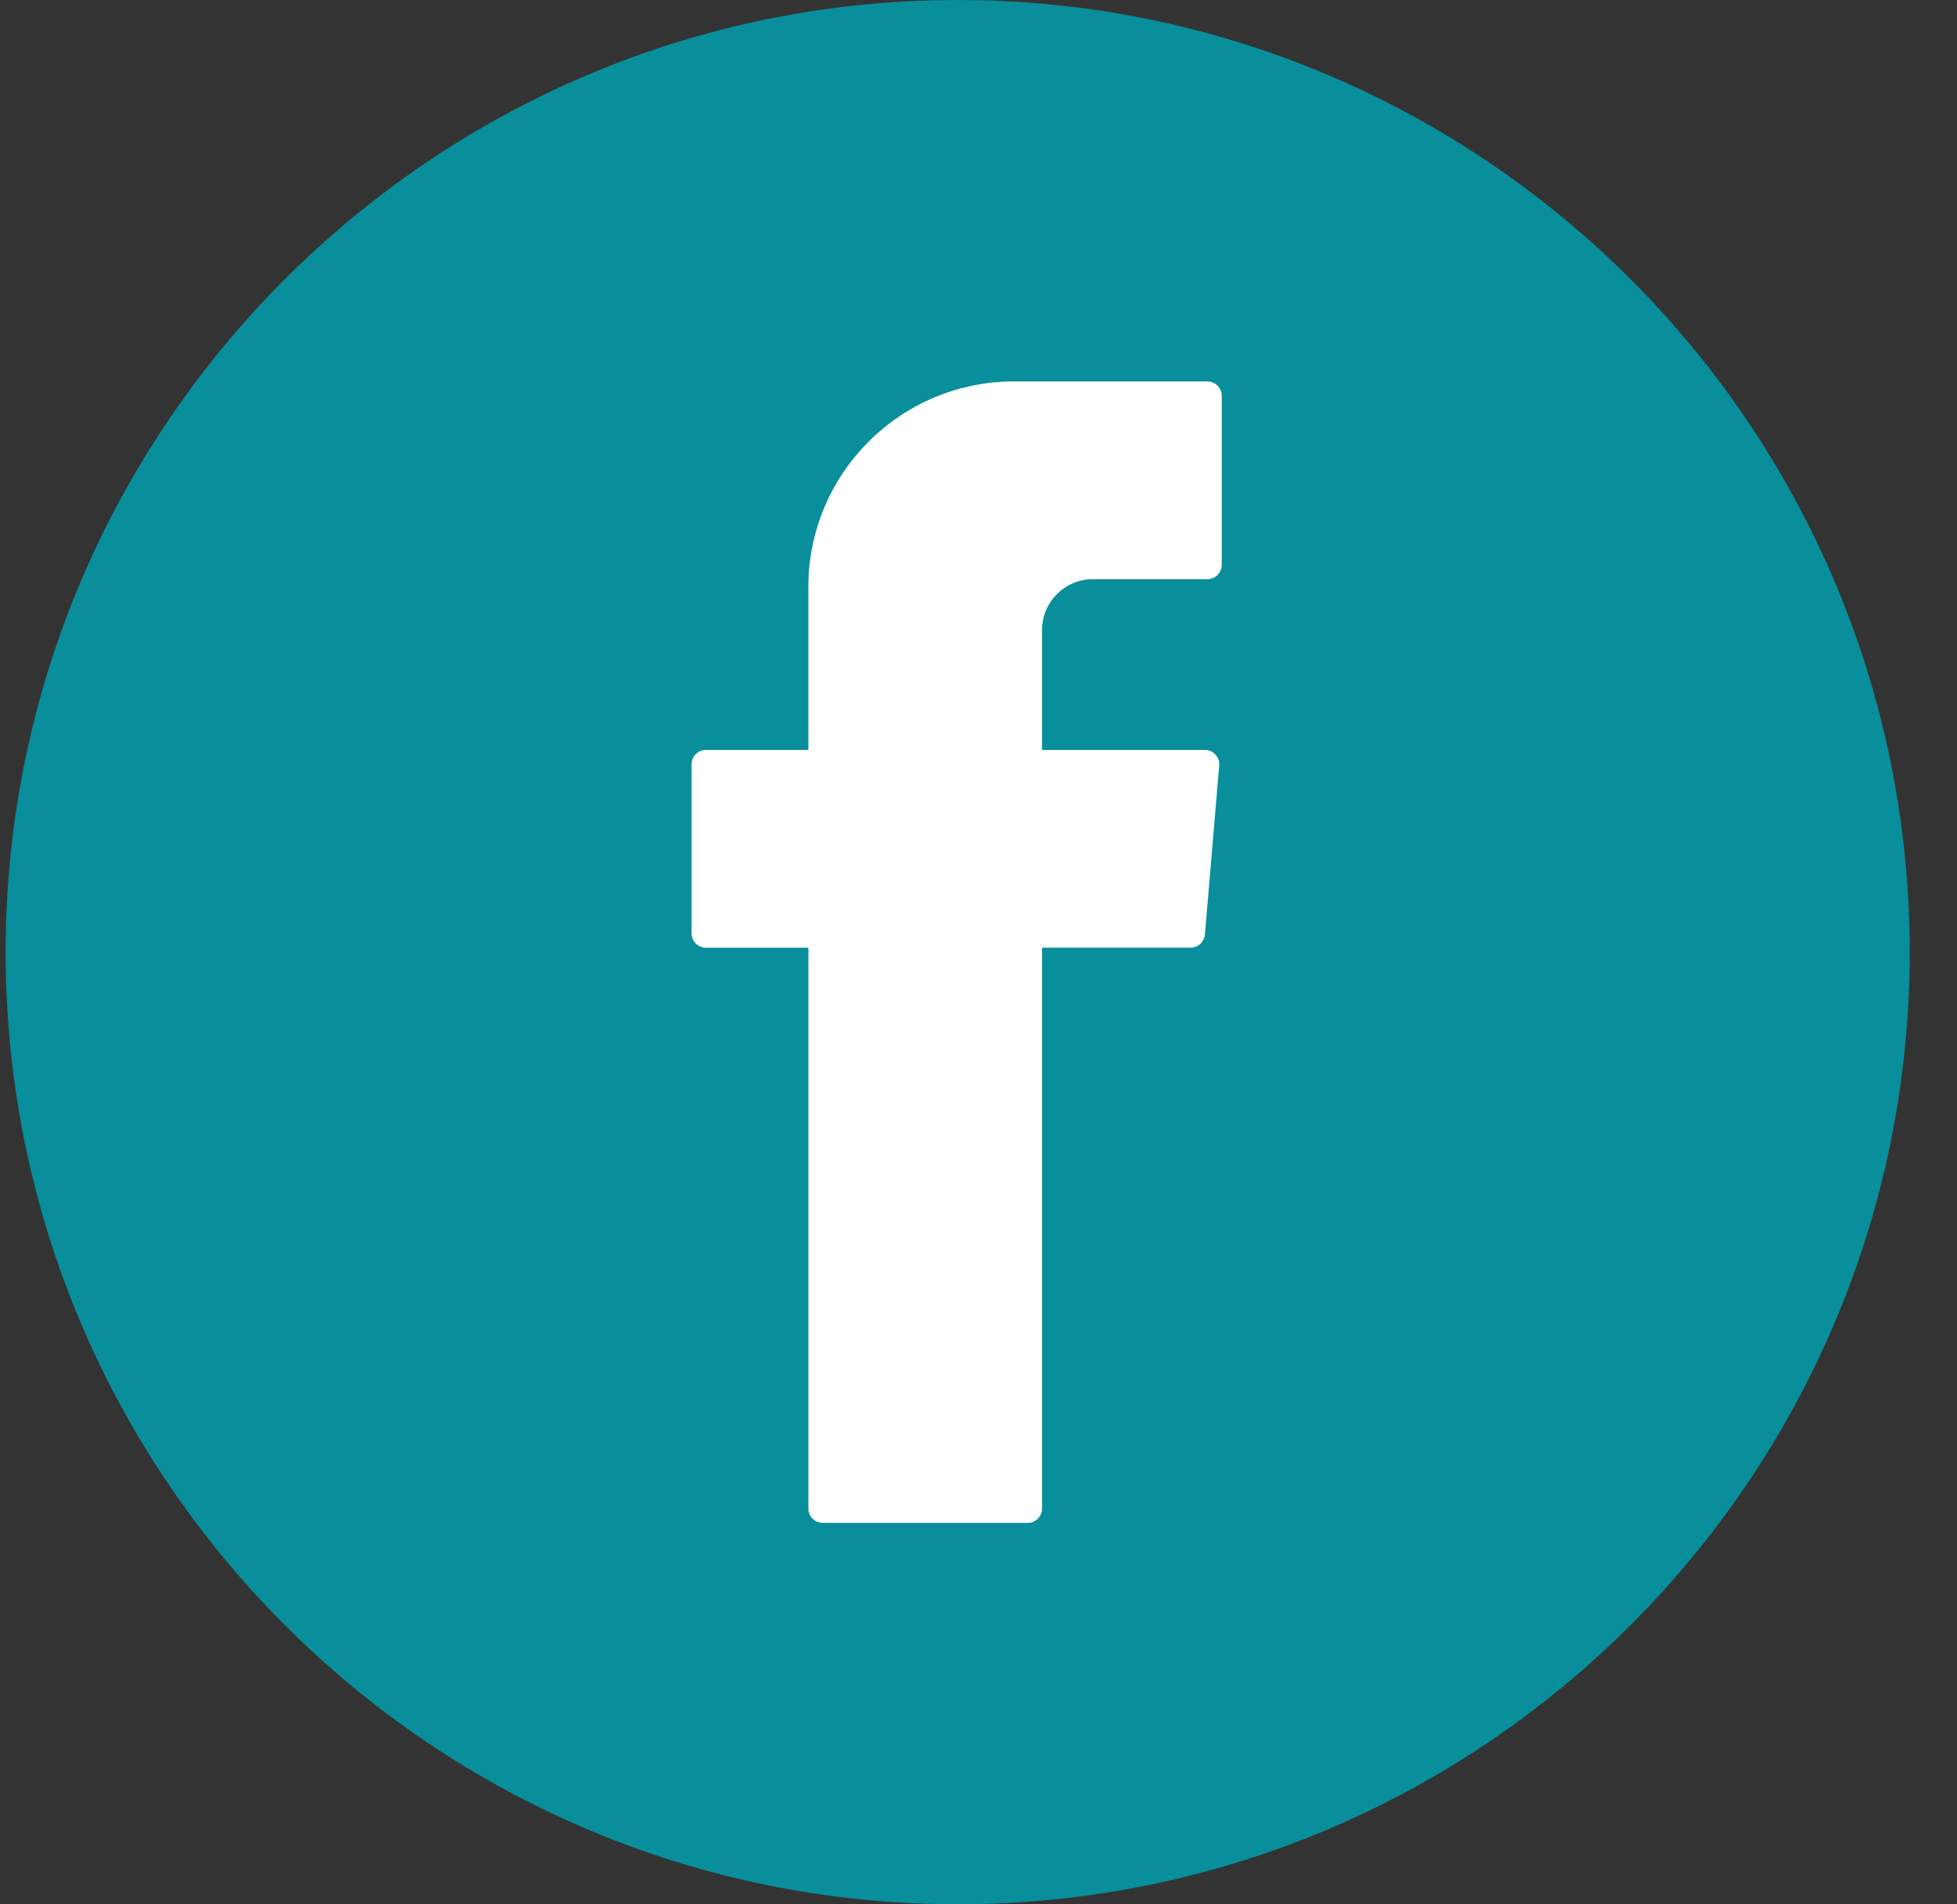
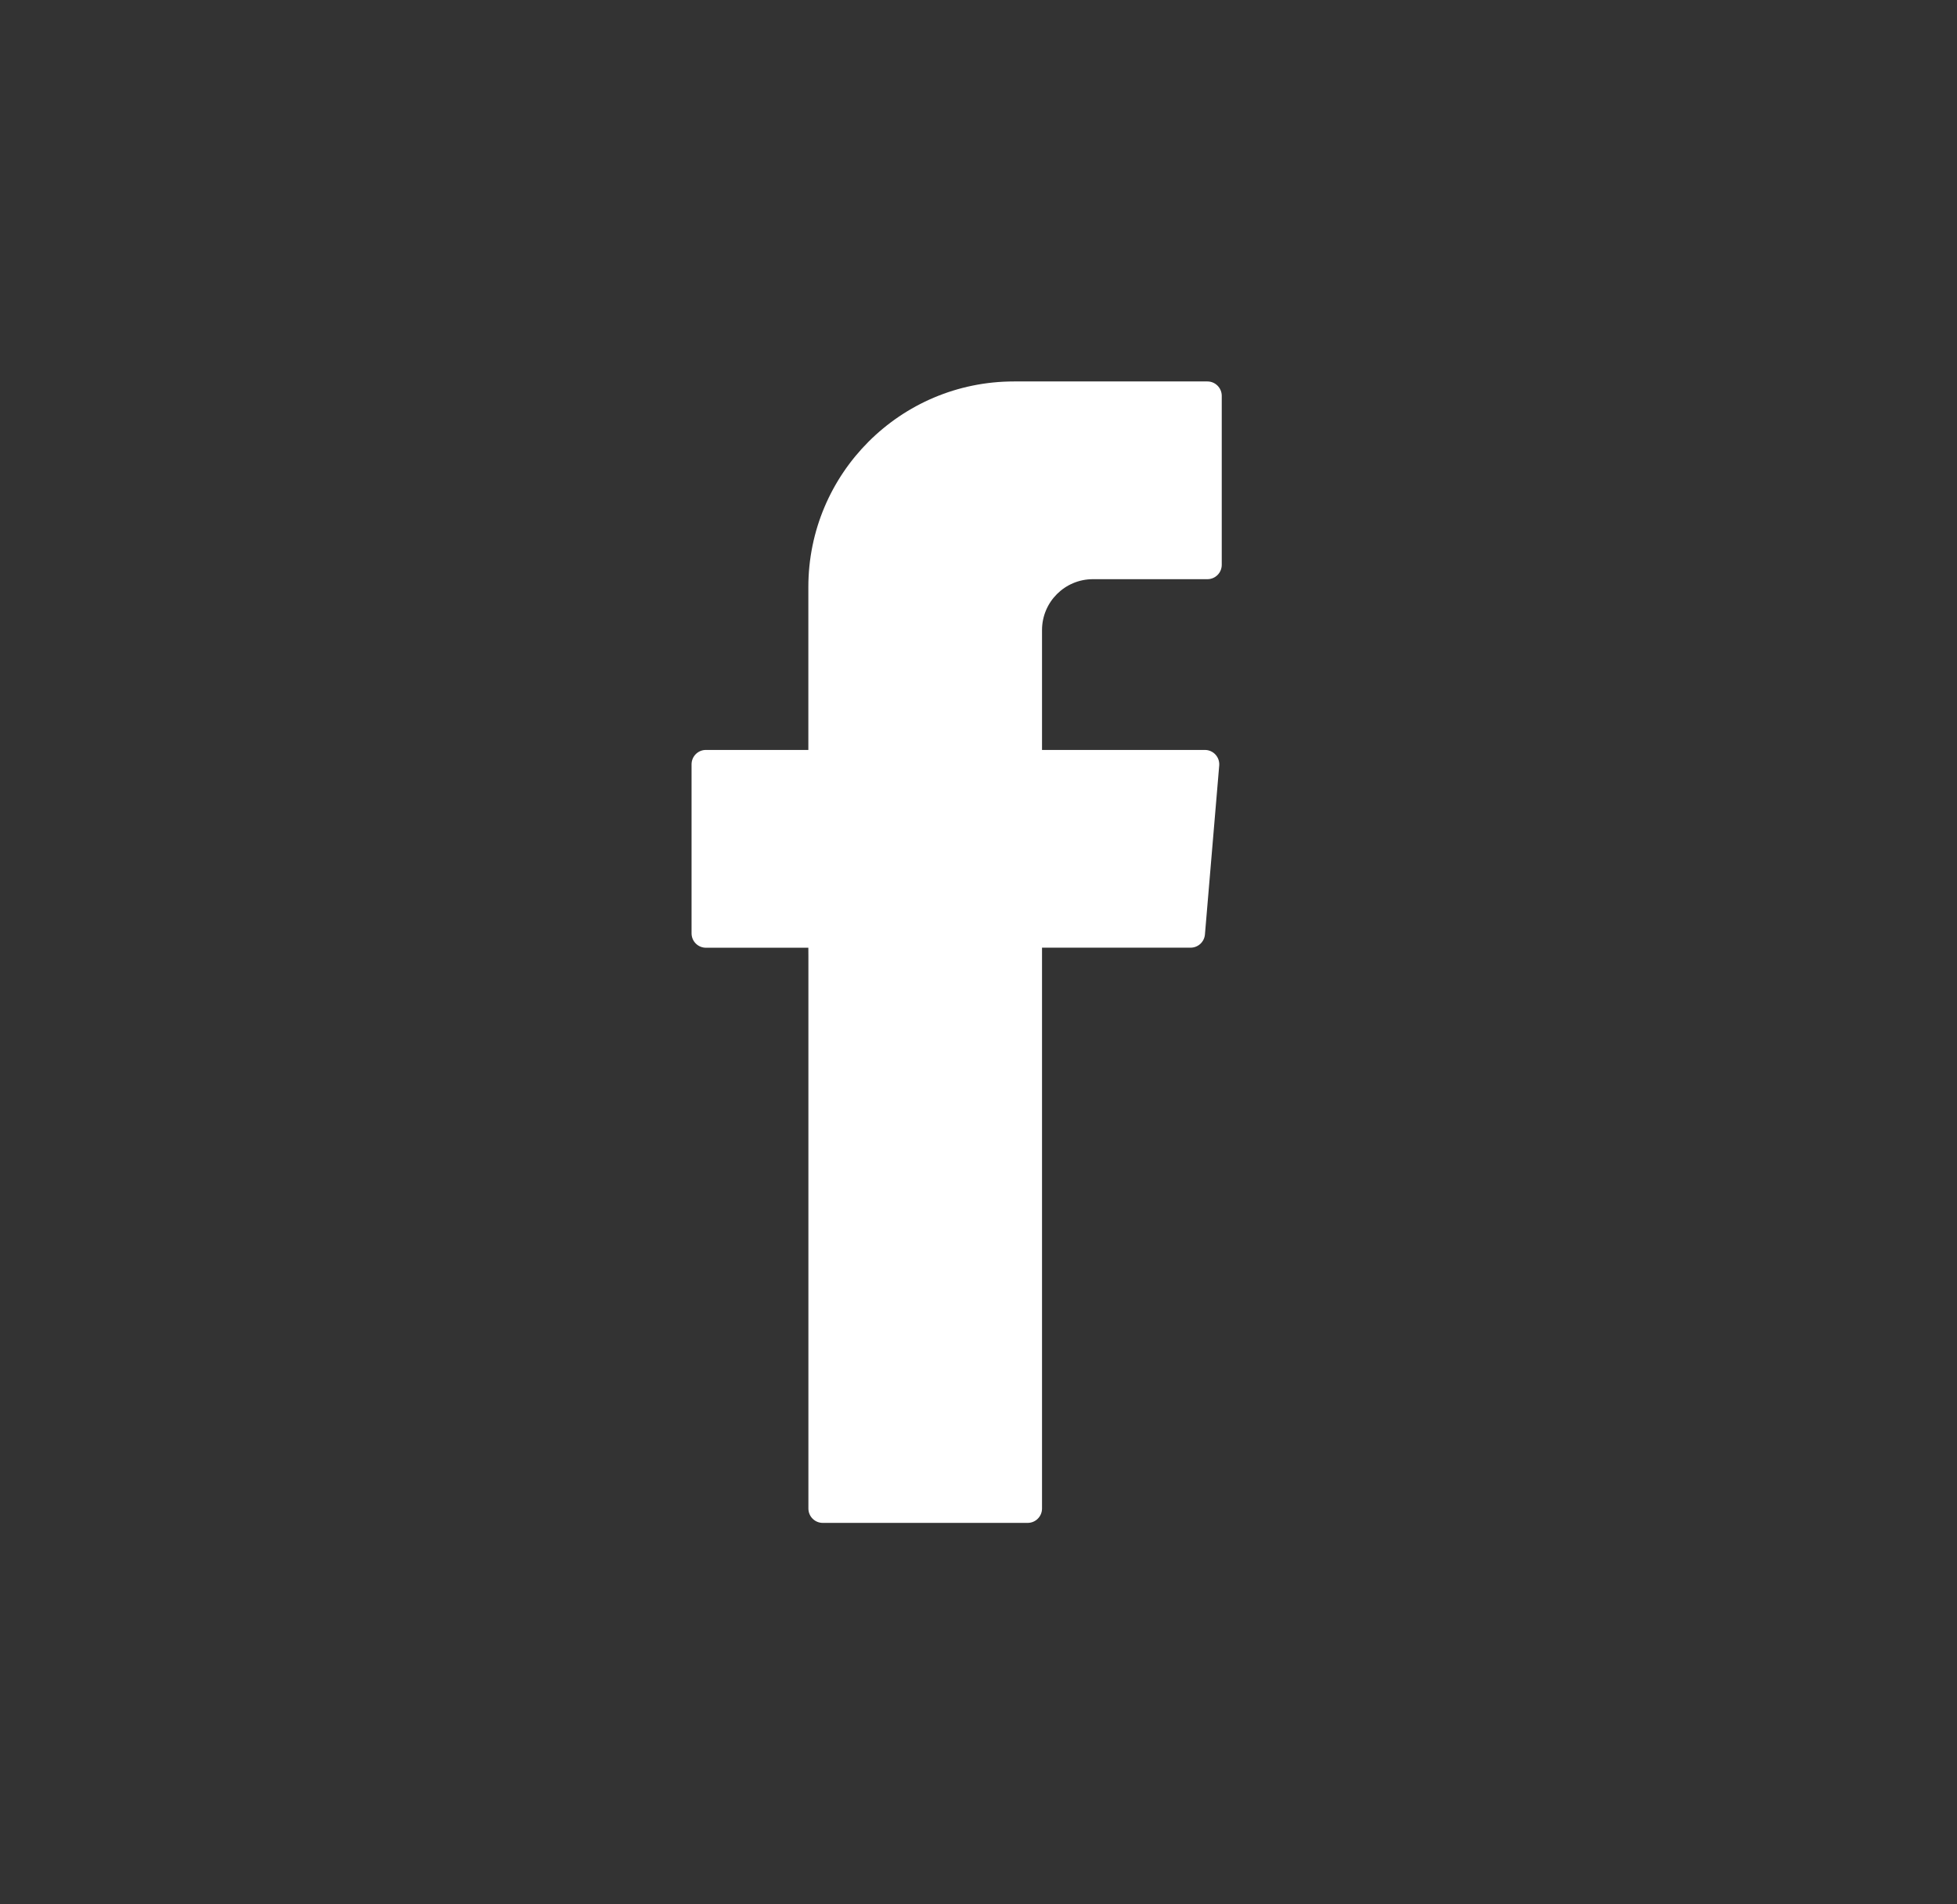
<svg xmlns="http://www.w3.org/2000/svg" width="37" height="36" viewBox="0 0 37 36" fill="none">
  <rect x="0" y="0" width="37" height="36" fill="#333333" stroke="none" />
-   <path d="M18.107 35.999C8.182 35.999 0.107 27.925 0.107 18C0.107 8.075 8.181 0 18.107 0C28.032 0 36.106 8.074 36.106 18C36.106 27.925 28.032 35.999 18.107 35.999Z" fill="#088F9B" />
  <path fill-rule="evenodd" clip-rule="evenodd" d="M15.284 18.085V28.517C15.284 28.668 15.405 28.789 15.556 28.789H19.43C19.579 28.789 19.701 28.668 19.701 28.517V17.915H22.51C22.651 17.915 22.769 17.807 22.781 17.666L23.051 14.472C23.064 14.313 22.94 14.177 22.78 14.177H19.701V11.911C19.701 11.38 20.132 10.949 20.663 10.949H22.828C22.978 10.949 23.099 10.828 23.099 10.677V7.483C23.099 7.333 22.977 7.211 22.828 7.211H19.17C17.024 7.211 15.283 8.951 15.283 11.098V14.177H13.346C13.196 14.177 13.075 14.299 13.075 14.449V17.644C13.075 17.794 13.196 17.916 13.346 17.916H15.283L15.284 18.085Z" fill="white" />
</svg>